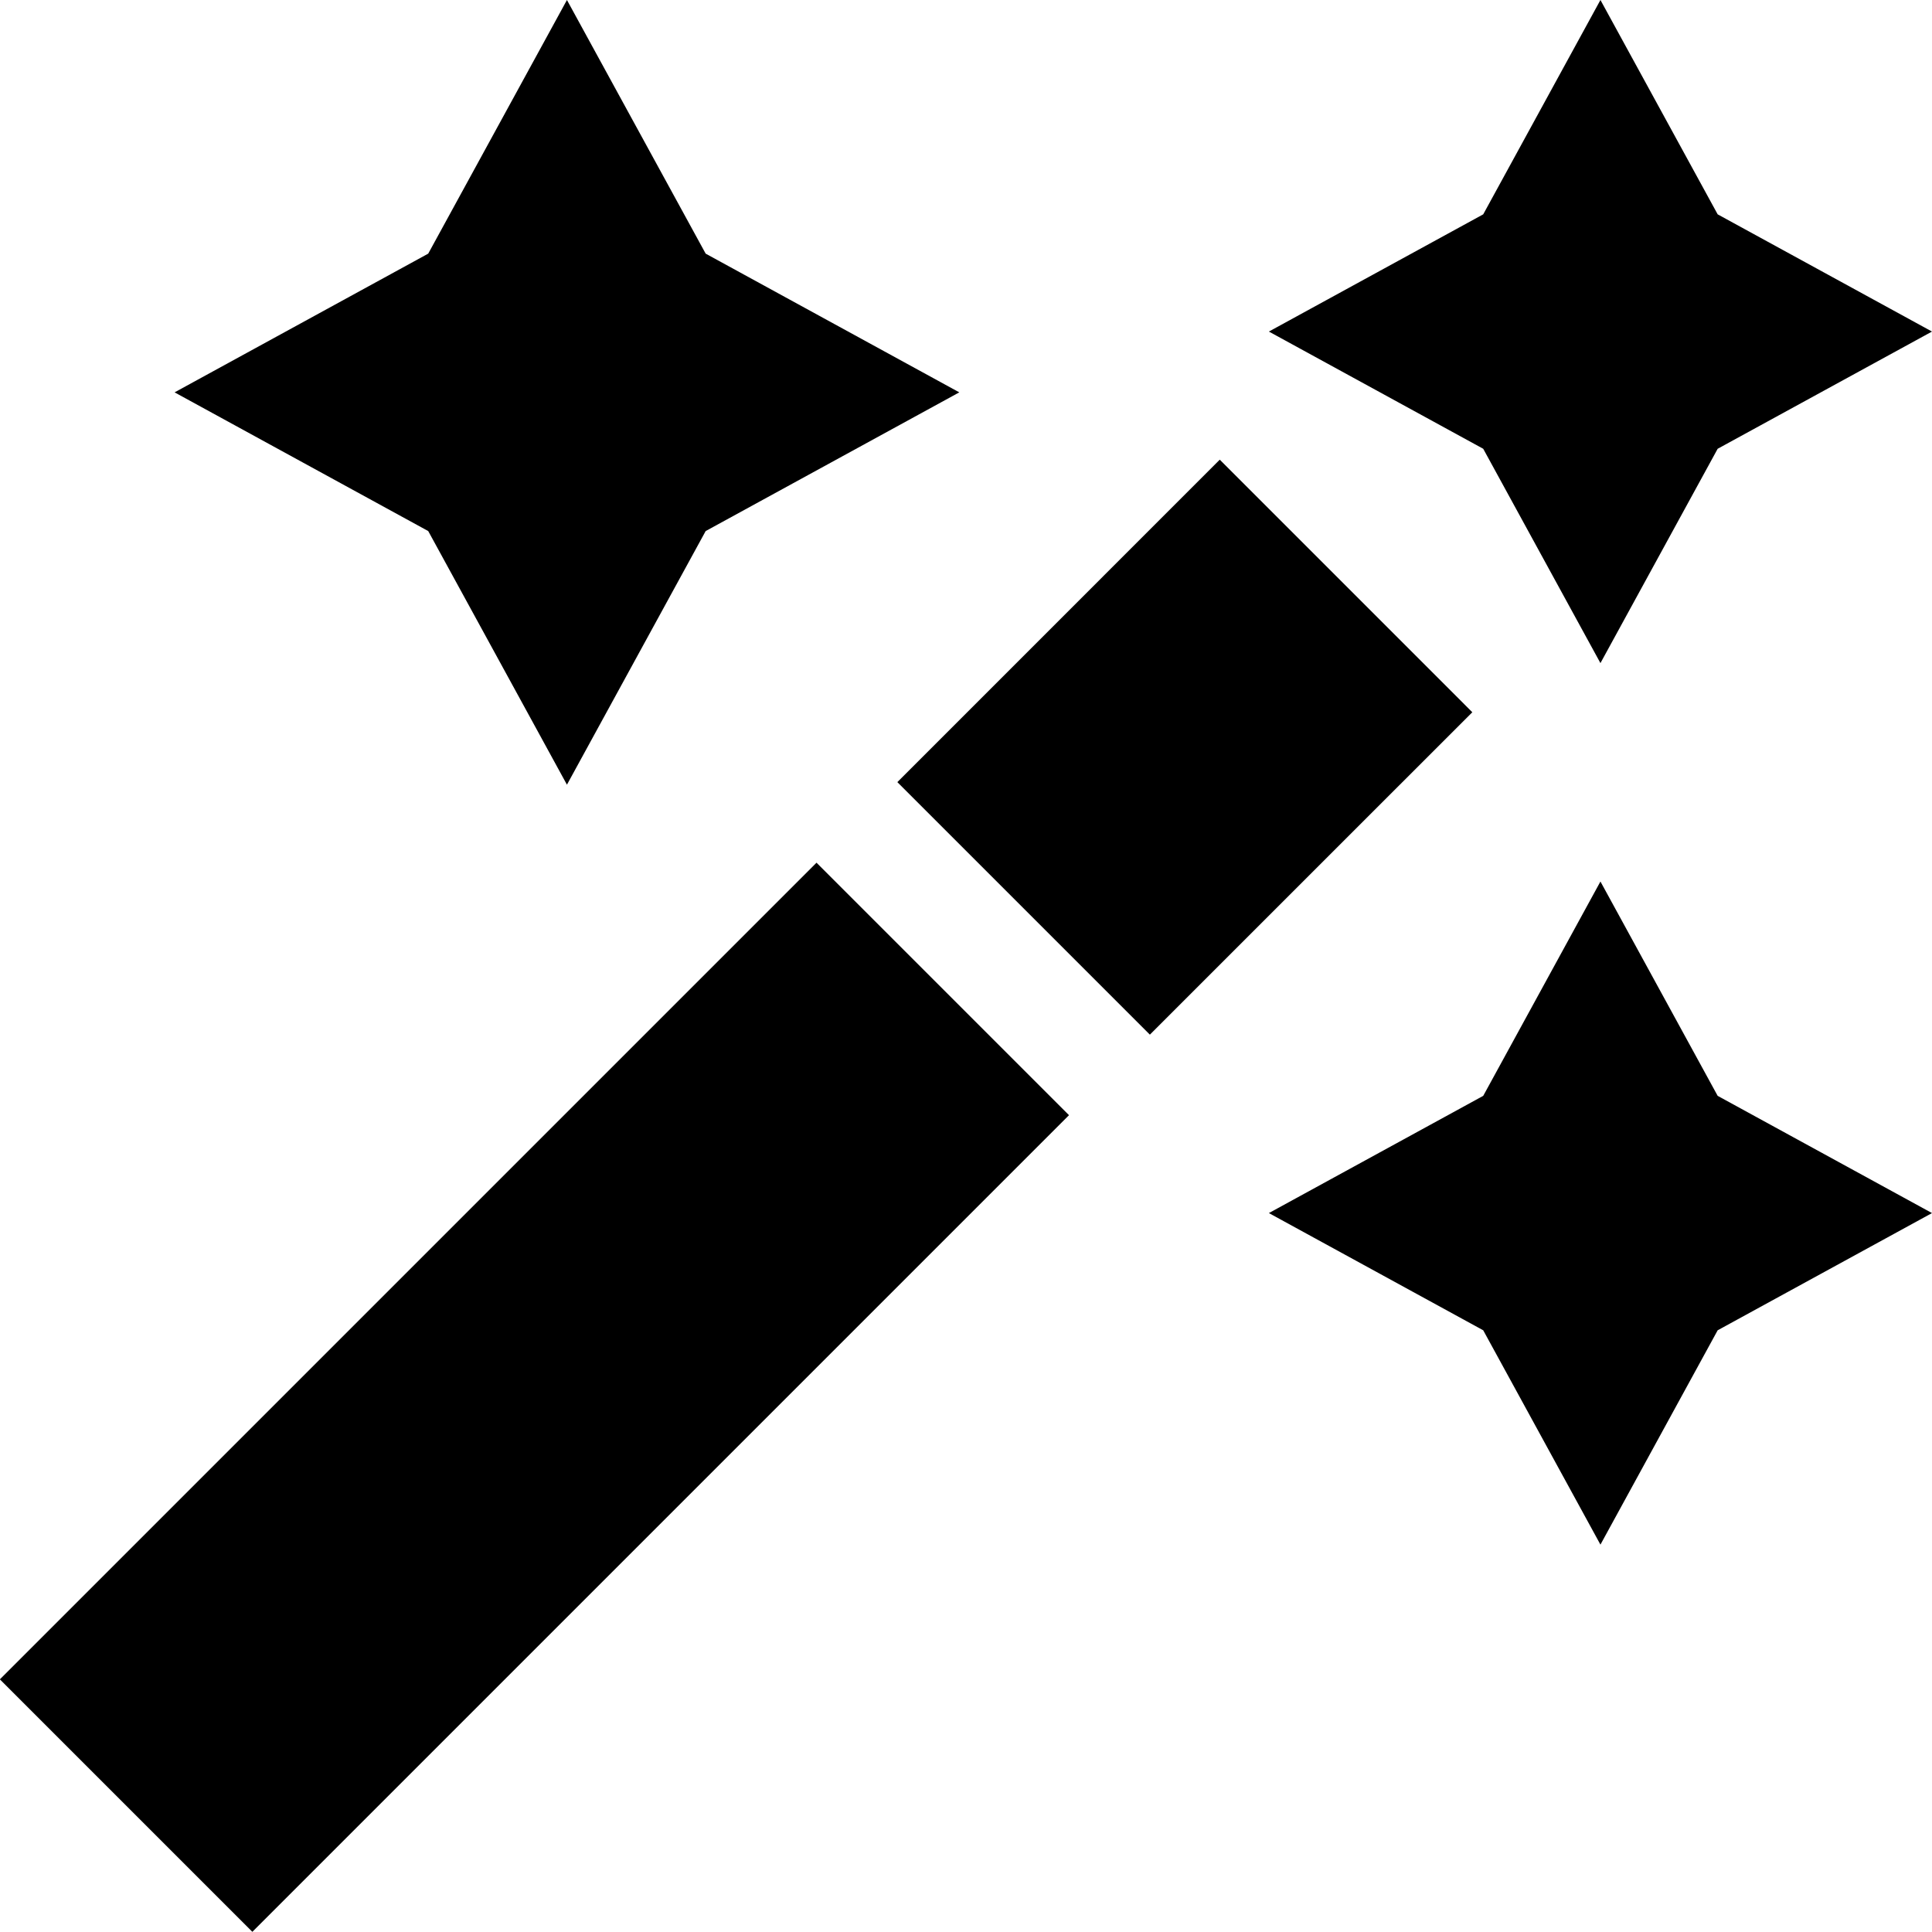
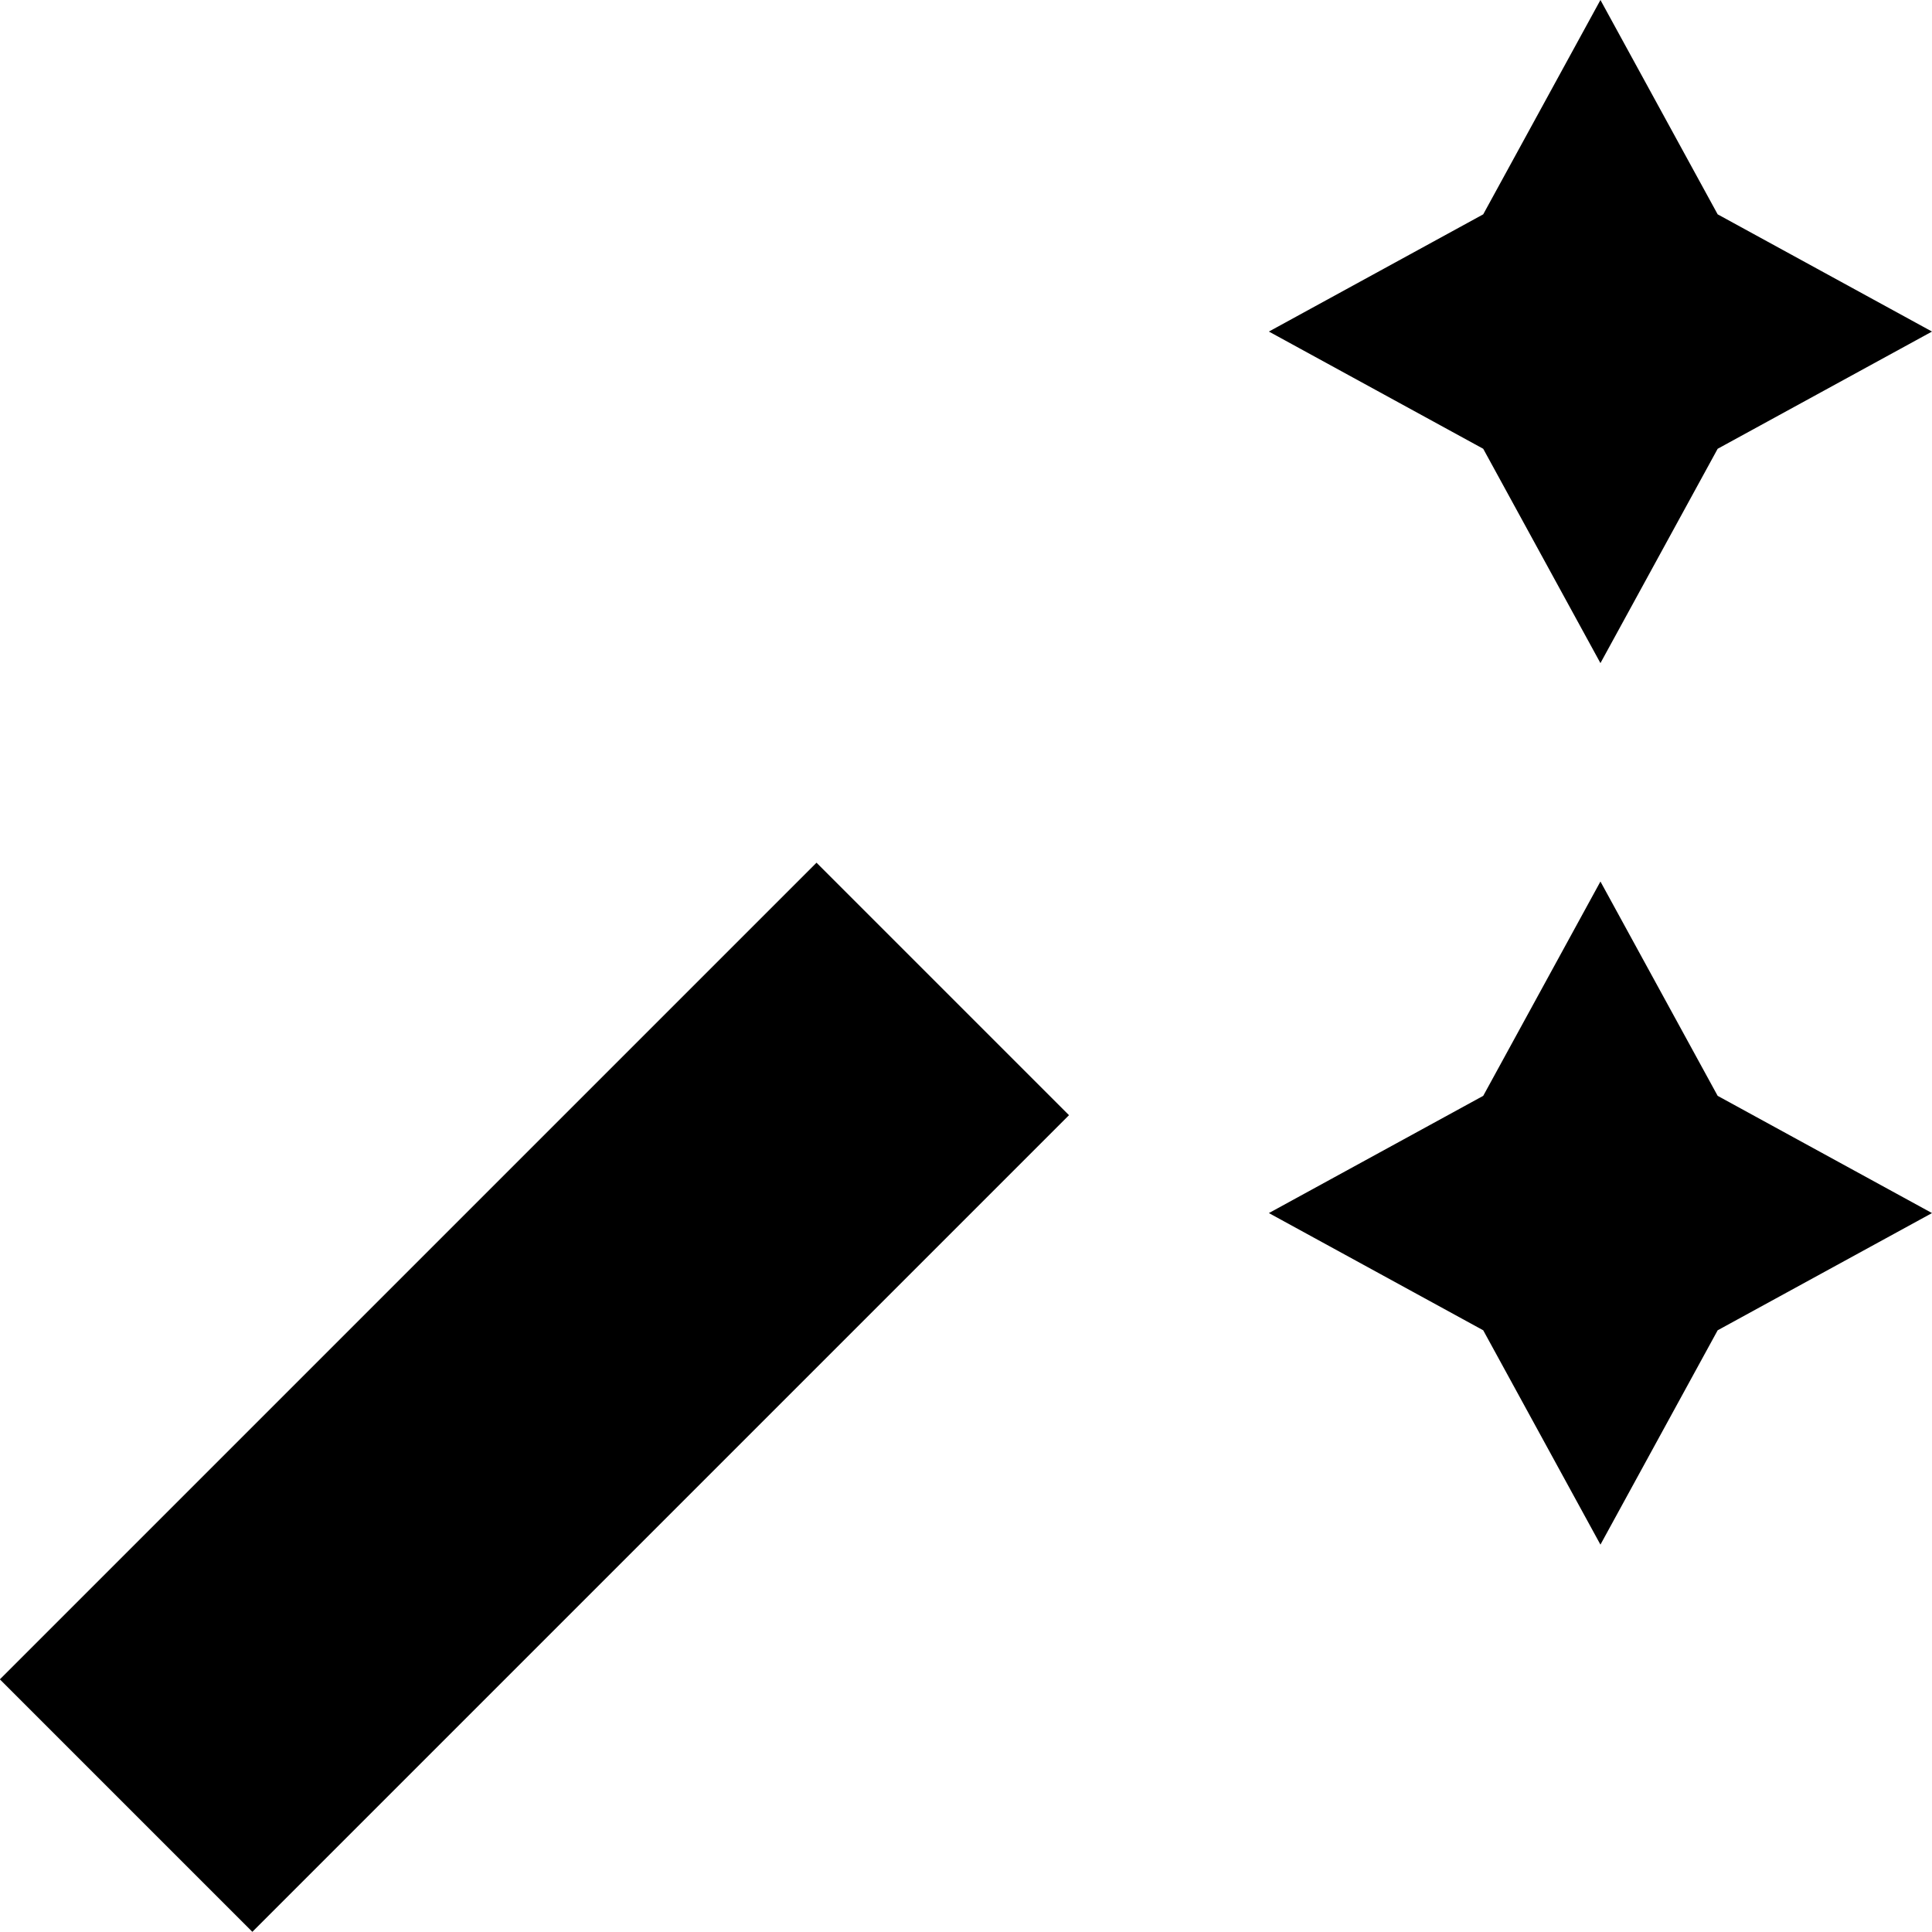
<svg xmlns="http://www.w3.org/2000/svg" id="Capa_1" height="512" viewBox="0 0 508.471 508.471" width="512">
  <g>
-     <path d="m-11.29 320.766h303.999v93.989h-303.999z" transform="matrix(.707 -.707 .707 .707 -218.833 207.212)" />
-     <path d="m321.02 120.98-84.85 84.861 66.46 66.46 84.86-84.85z" />
-     <path d="m149.21 206.521 36.508-66.752 66.752-36.508-66.752-36.508-36.508-66.752-36.508 66.752-66.752 36.508 66.752 36.508z" />
+     <path d="m-11.29 320.766h303.999v93.989h-303.999" transform="matrix(.707 -.707 .707 .707 -218.833 207.212)" />
    <path d="m421.21 174.521 30.851-56.41 56.41-30.85-56.41-30.851-30.851-56.41-30.851 56.41-56.41 30.851 56.41 30.85z" />
    <path d="m421.21 232-30.851 56.41-56.41 30.851 56.41 30.85 30.851 56.41 30.851-56.41 56.41-30.85-56.41-30.851z" />
  </g>
</svg>